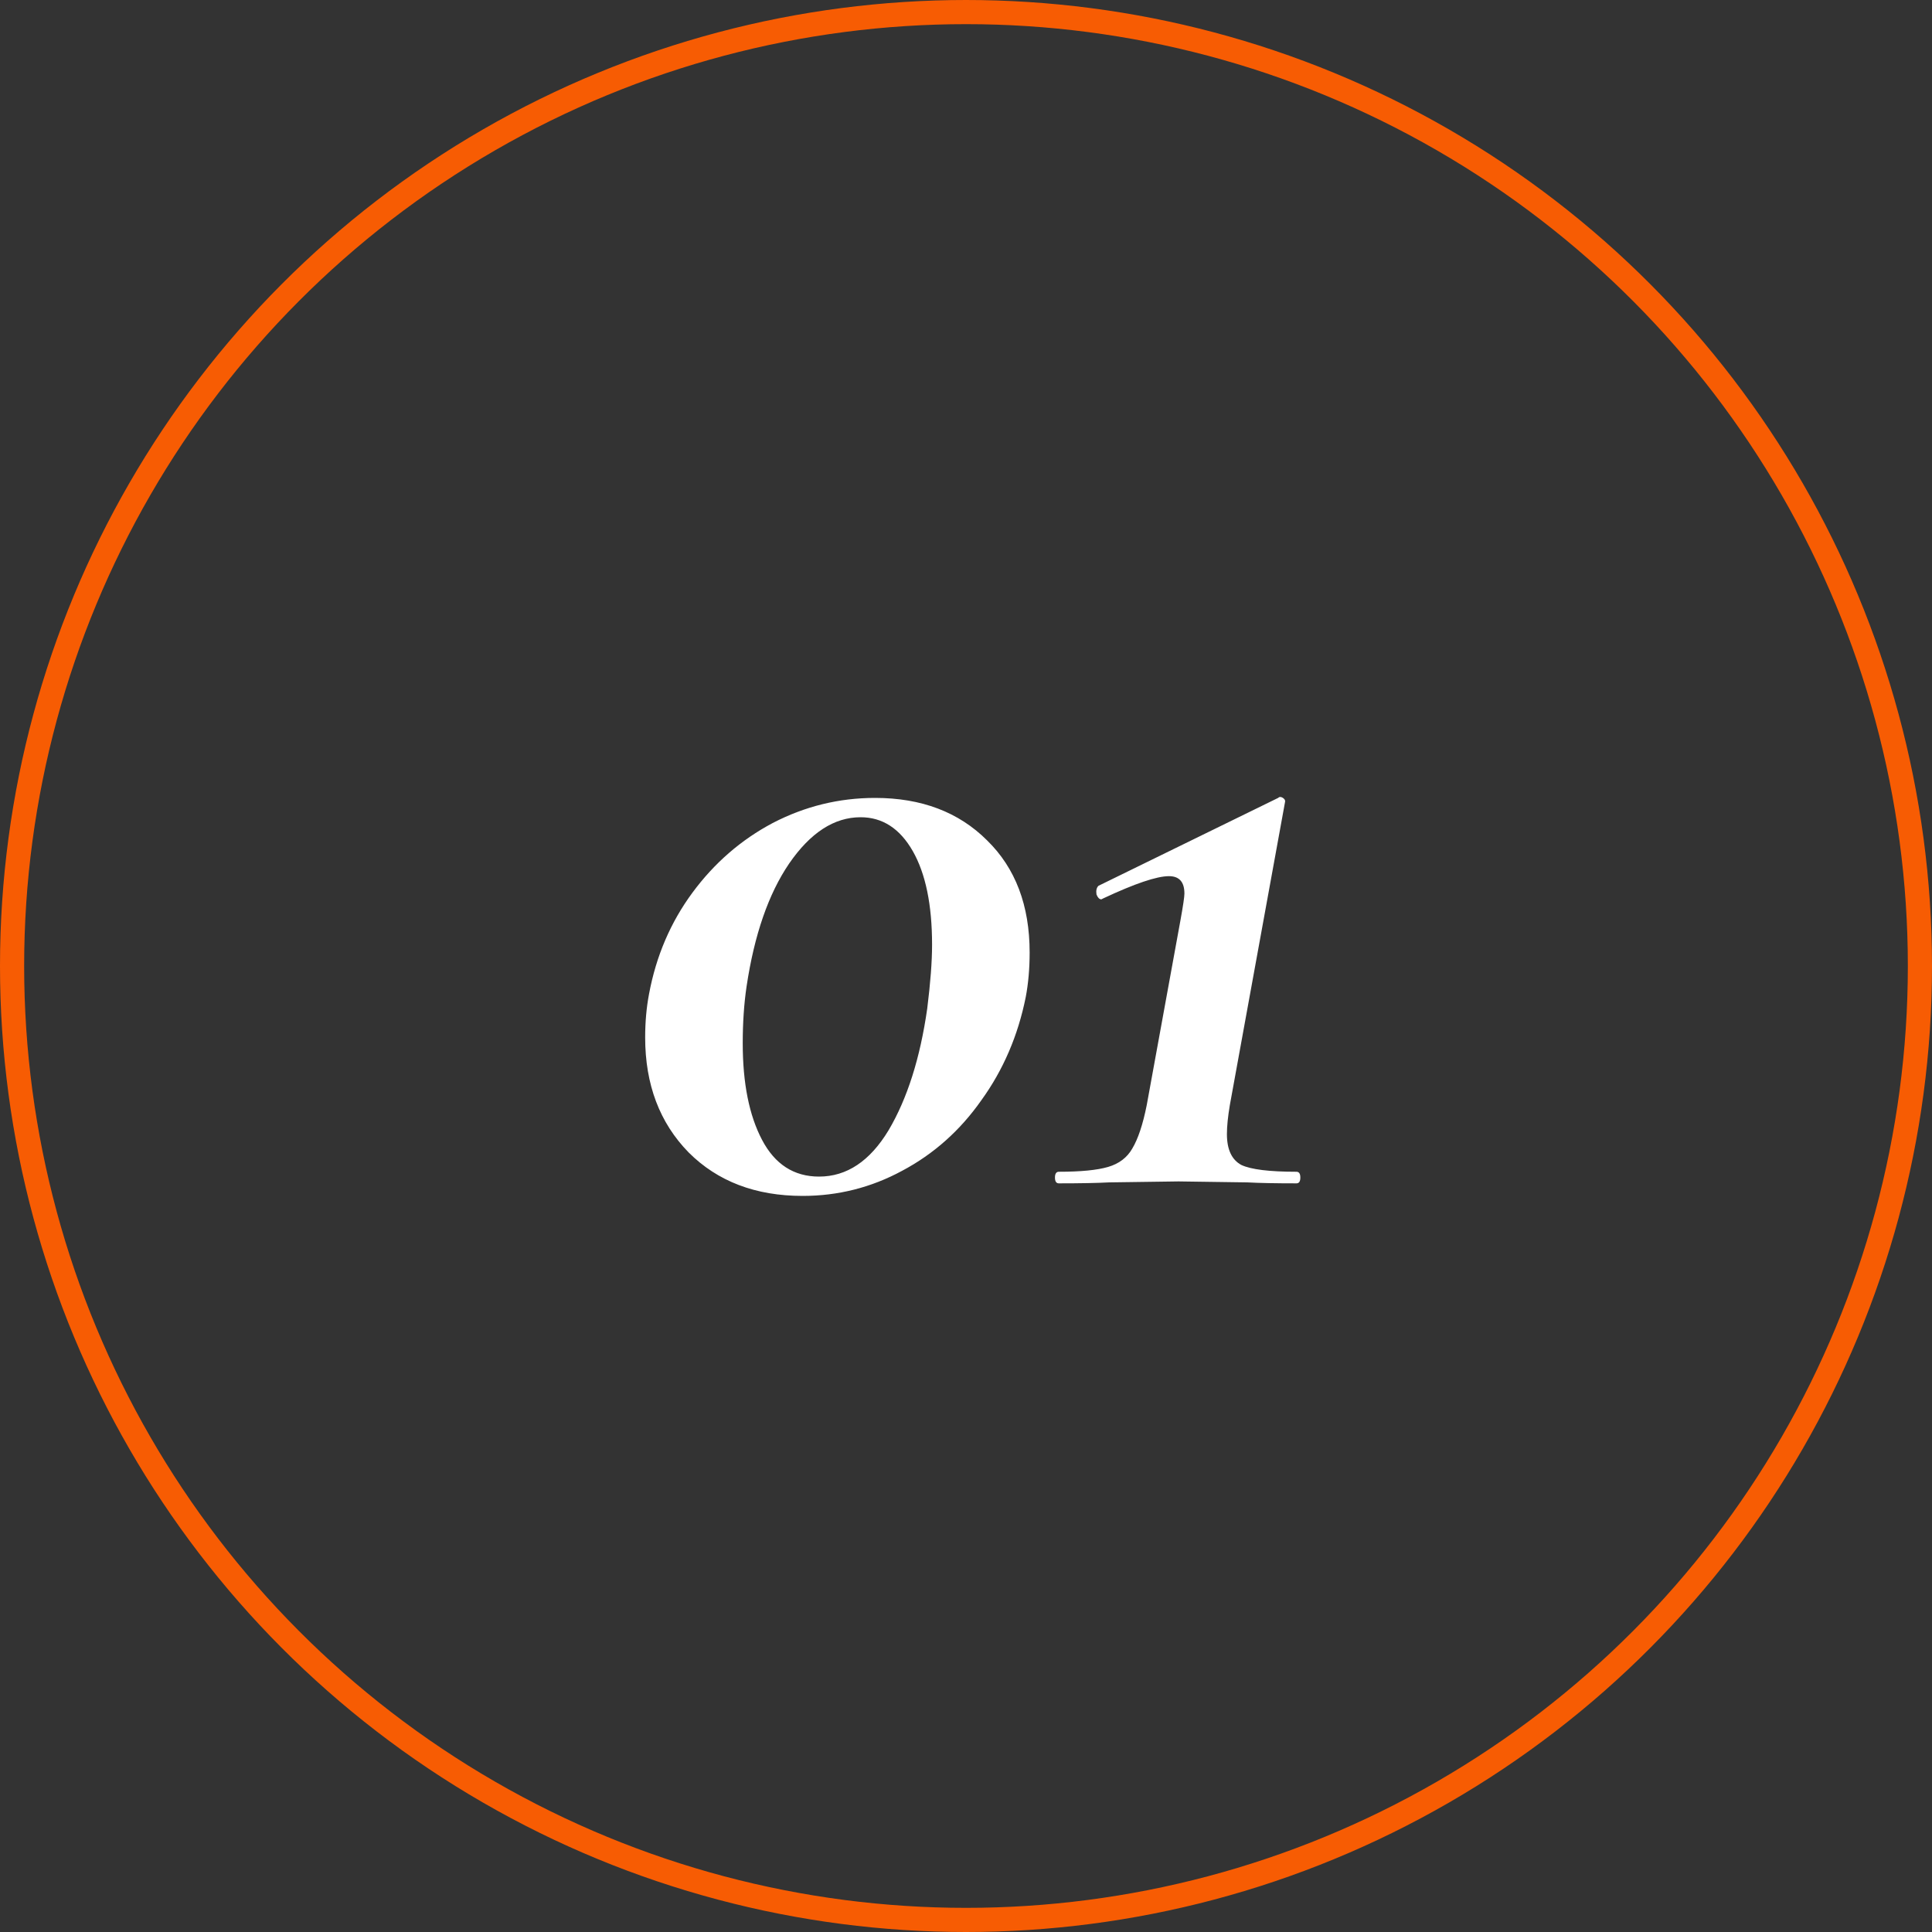
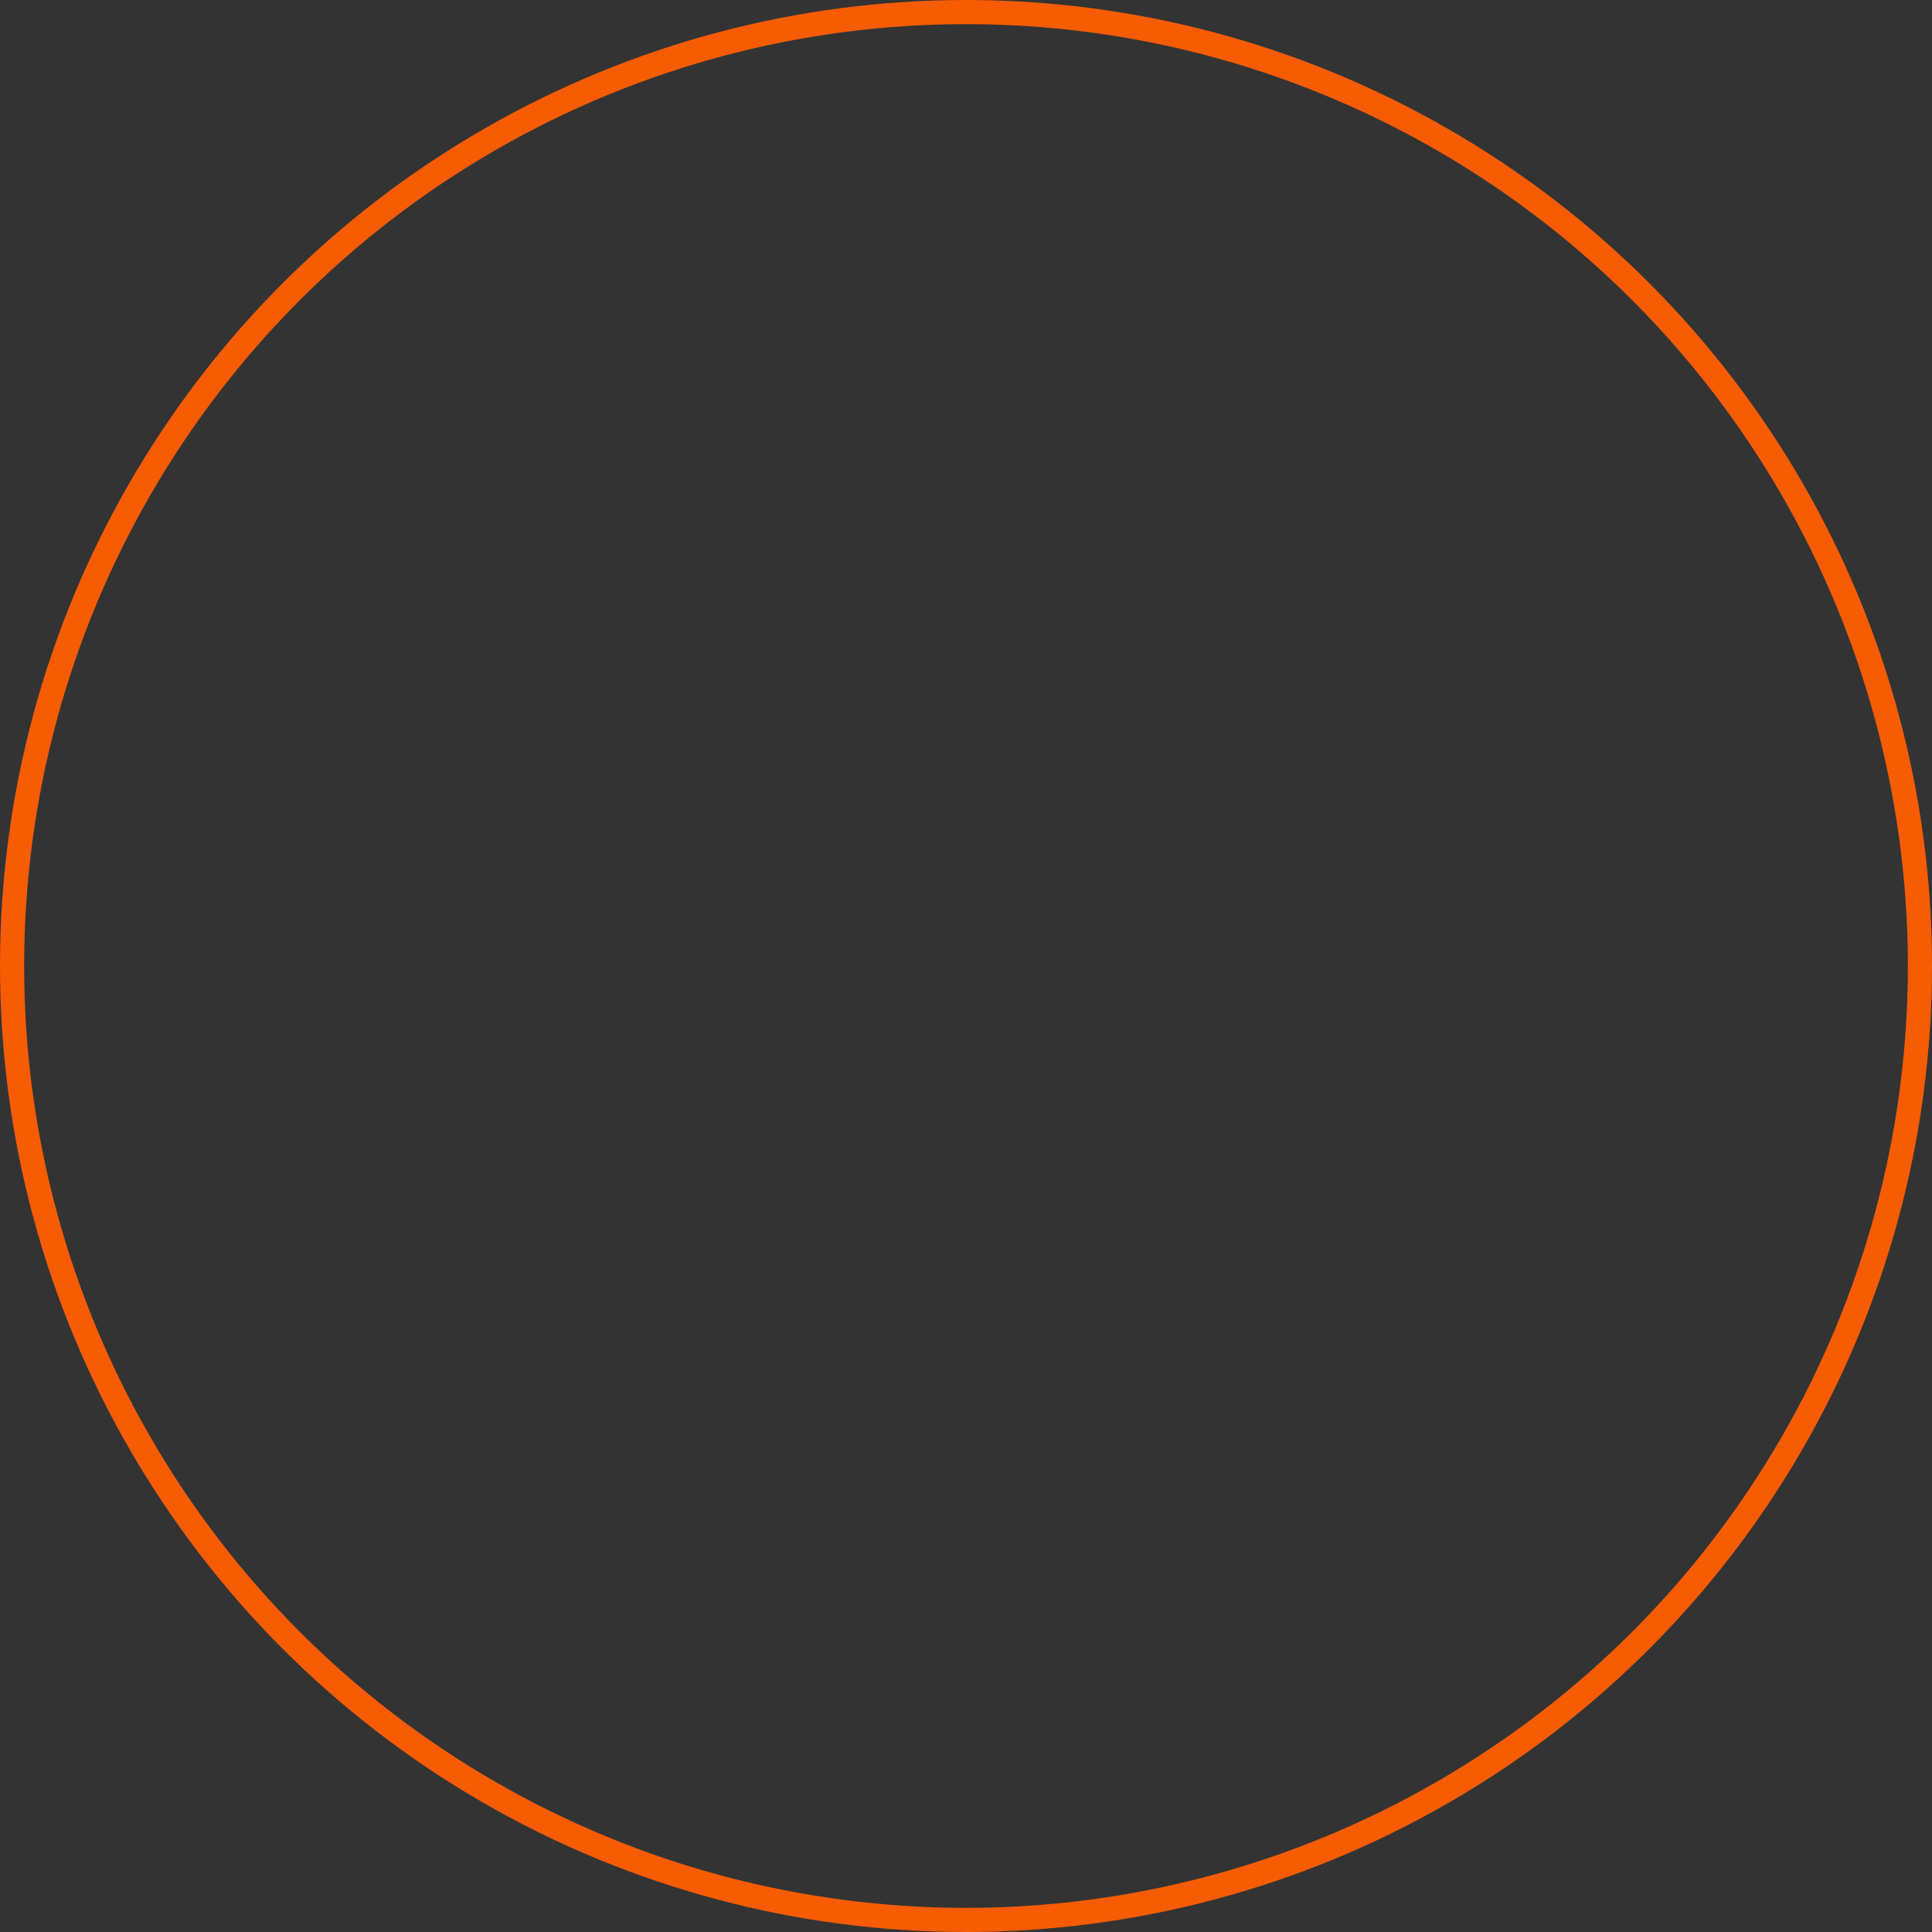
<svg xmlns="http://www.w3.org/2000/svg" width="80" height="80" viewBox="0 0 80 80" fill="none">
  <rect x="0" y="0" width="80" height="80" fill="#333333" stroke="none" />
  <circle cx="40" cy="40" r="39.5" stroke="#F75C03" />
-   <path d="M33.235 49.52C31.288 49.52 29.715 48.92 28.515 47.72C27.315 46.493 26.715 44.907 26.715 42.96C26.715 42.32 26.768 41.72 26.875 41.16C27.168 39.587 27.768 38.187 28.675 36.96C29.581 35.733 30.688 34.773 31.995 34.08C33.328 33.387 34.742 33.04 36.235 33.04C38.155 33.04 39.702 33.627 40.875 34.8C42.048 35.947 42.635 37.493 42.635 39.44C42.635 40.107 42.581 40.72 42.475 41.28C42.155 42.88 41.541 44.307 40.635 45.56C39.755 46.813 38.661 47.787 37.355 48.48C36.075 49.173 34.702 49.52 33.235 49.52ZM33.915 48.72C35.062 48.72 36.022 48.08 36.795 46.8C37.568 45.493 38.102 43.813 38.395 41.76C38.528 40.693 38.595 39.813 38.595 39.12C38.595 37.467 38.328 36.173 37.795 35.24C37.261 34.307 36.541 33.84 35.635 33.84C34.541 33.84 33.555 34.48 32.675 35.76C31.822 37.013 31.235 38.707 30.915 40.84C30.808 41.56 30.755 42.347 30.755 43.2C30.755 44.853 31.021 46.187 31.555 47.2C32.088 48.213 32.875 48.72 33.915 48.72ZM43.844 49C43.738 49 43.684 48.92 43.684 48.76C43.684 48.6 43.738 48.52 43.844 48.52C44.751 48.52 45.431 48.453 45.885 48.32C46.338 48.187 46.671 47.933 46.885 47.56C47.124 47.16 47.325 46.56 47.484 45.76L48.885 38.08C48.991 37.493 49.044 37.133 49.044 37C49.044 36.52 48.831 36.28 48.404 36.28C47.898 36.28 46.991 36.587 45.684 37.2L45.605 37.24C45.525 37.24 45.458 37.173 45.404 37.04C45.378 36.88 45.404 36.76 45.484 36.68L52.925 33.04C52.978 32.987 53.044 32.987 53.124 33.04C53.205 33.093 53.231 33.16 53.205 33.24L50.925 45.76C50.844 46.24 50.804 46.64 50.804 46.96C50.804 47.6 51.005 48.027 51.404 48.24C51.804 48.427 52.565 48.52 53.684 48.52C53.791 48.52 53.844 48.6 53.844 48.76C53.844 48.92 53.791 49 53.684 49C52.831 49 52.151 48.987 51.645 48.96L48.804 48.92L45.925 48.96C45.418 48.987 44.724 49 43.844 49Z" fill="white" />
</svg>